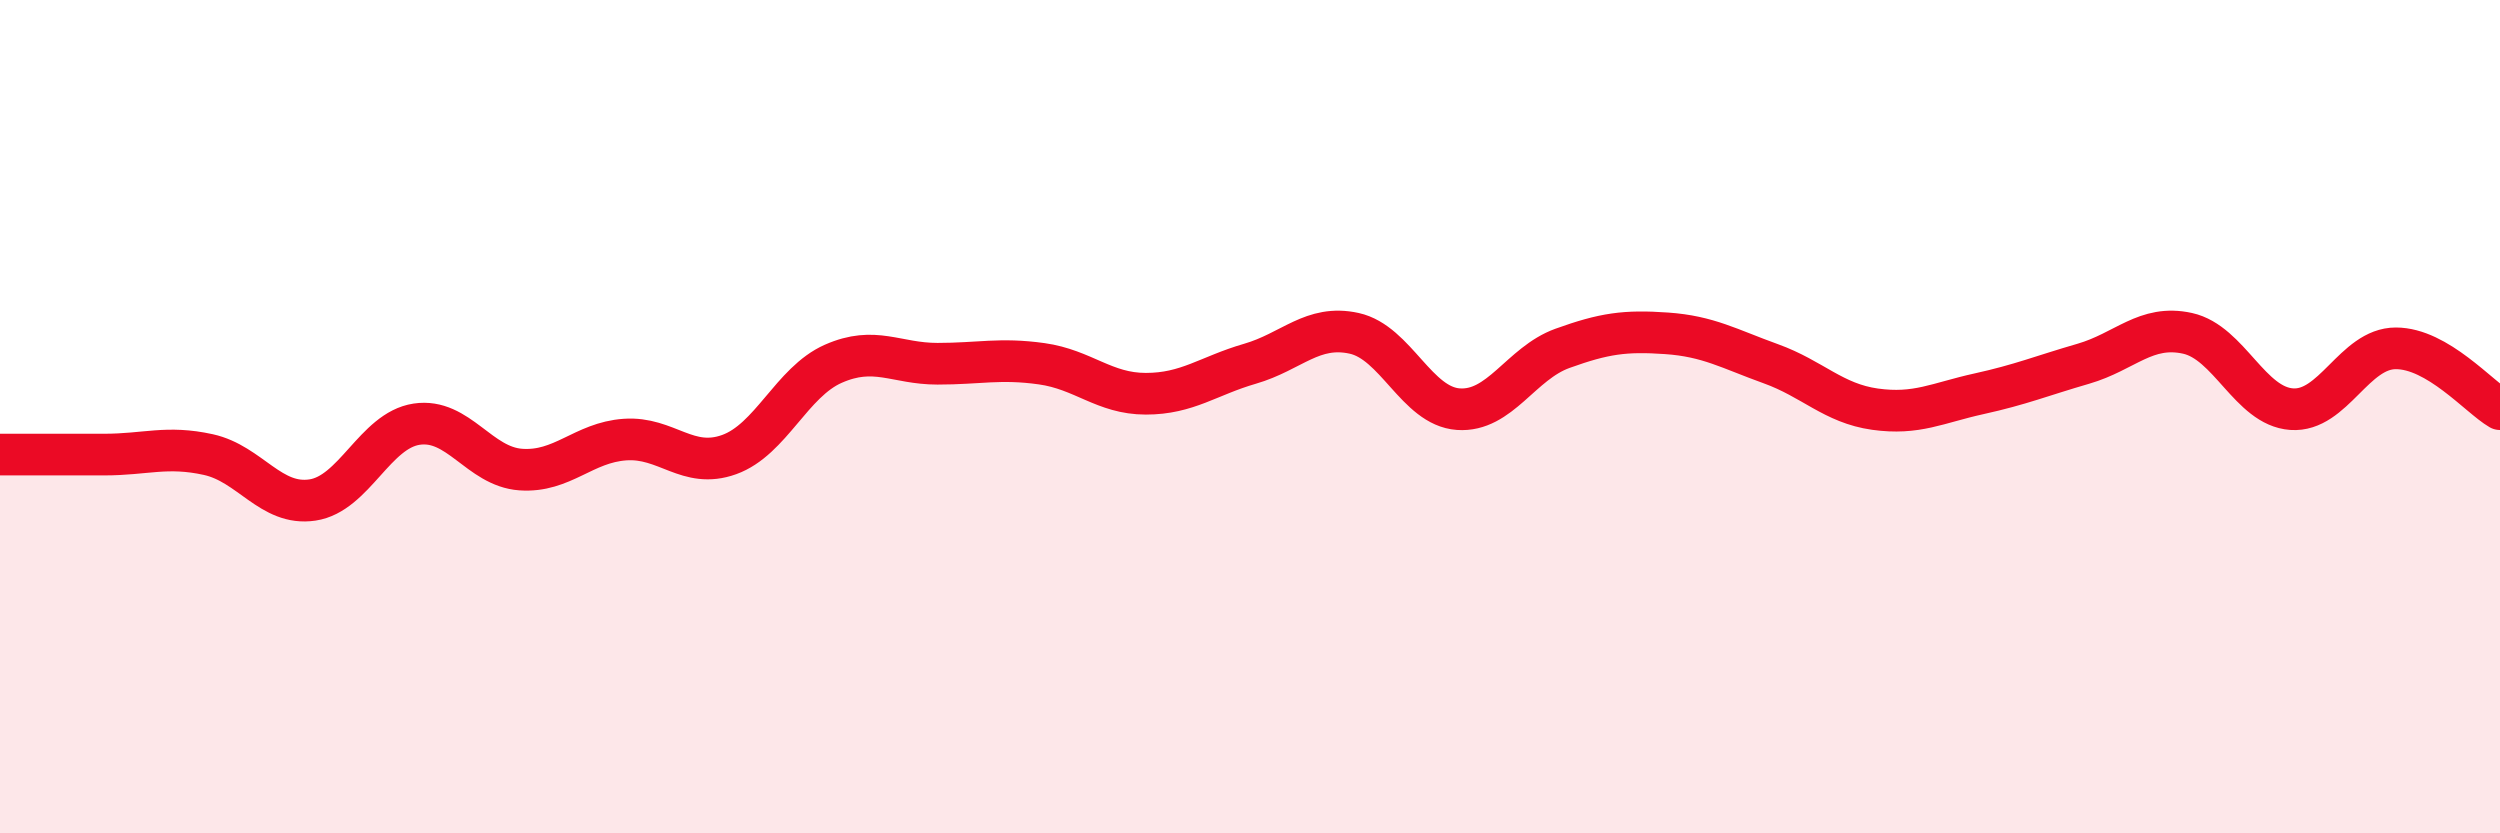
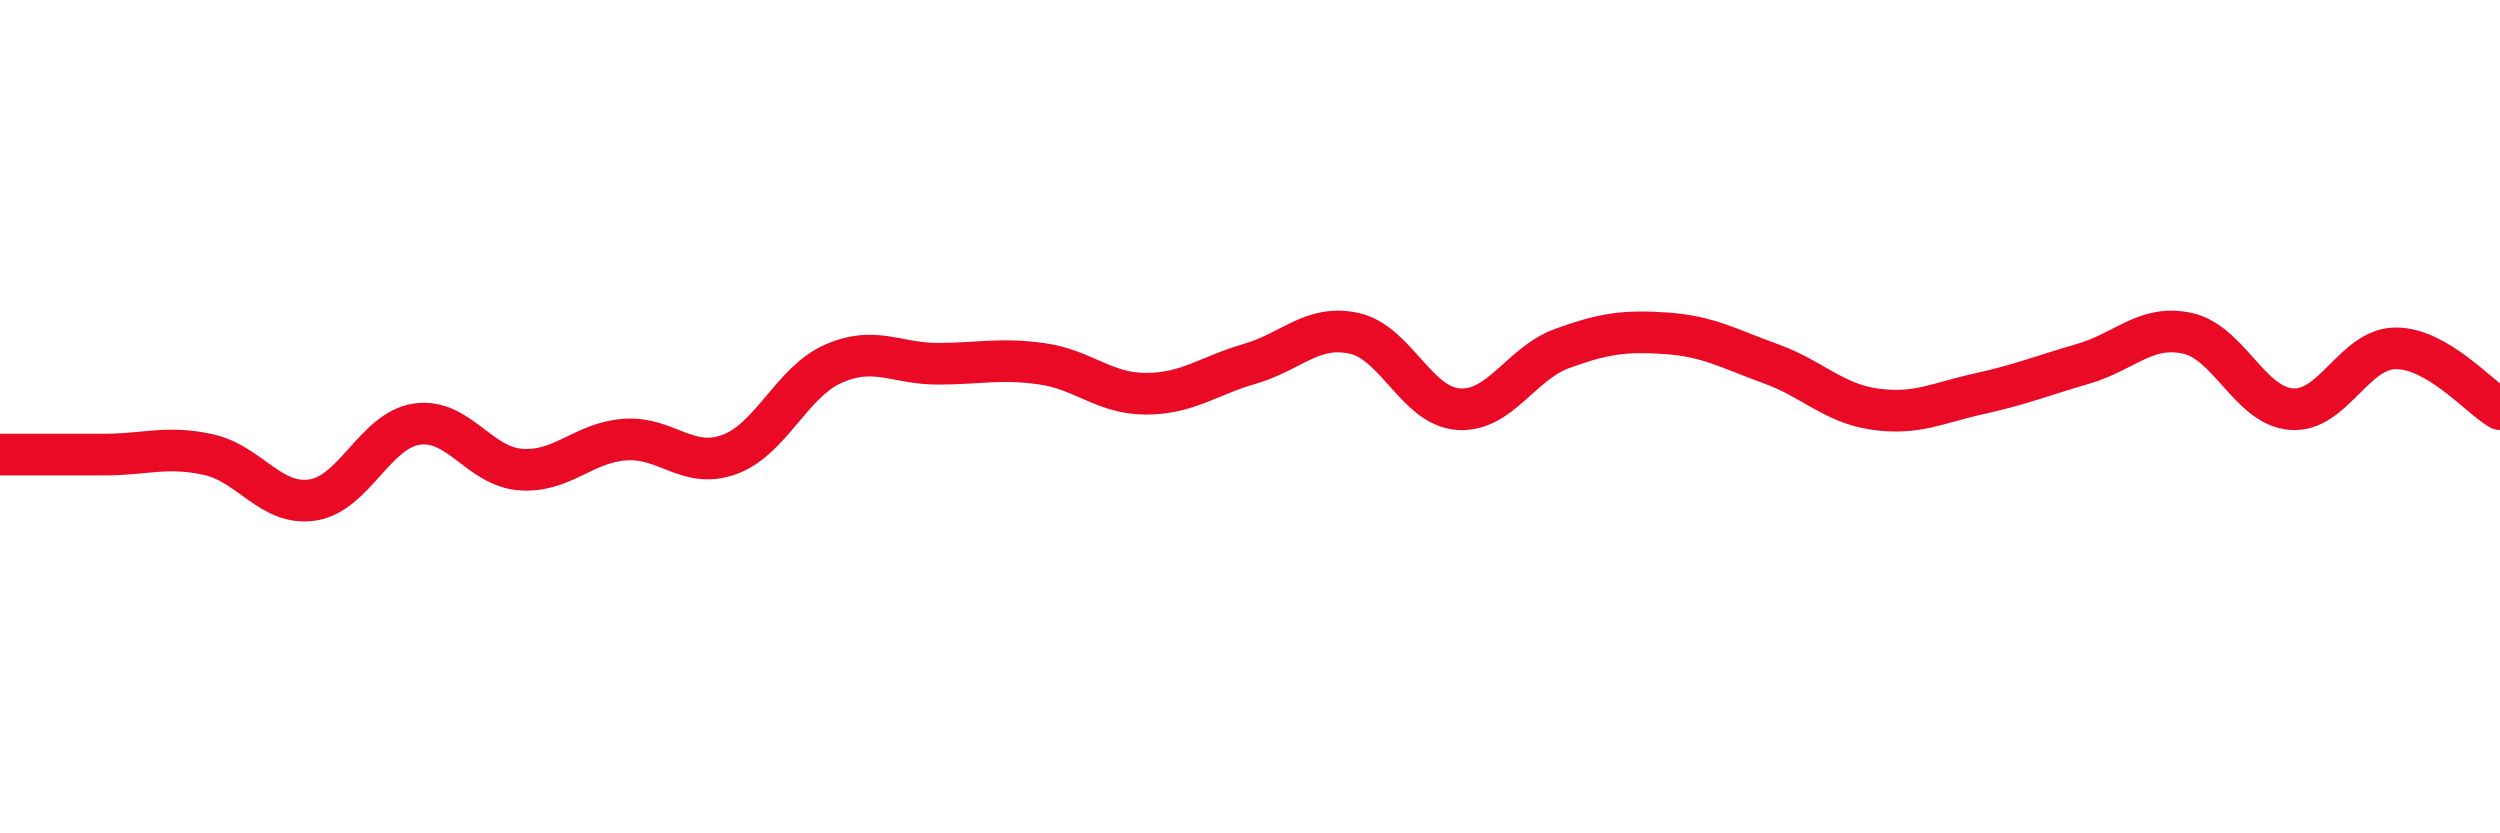
<svg xmlns="http://www.w3.org/2000/svg" width="60" height="20" viewBox="0 0 60 20">
-   <path d="M 0,10.91 C 0.5,10.91 1.5,10.91 2.5,10.91 C 3.5,10.91 4,10.69 5,10.91 C 6,11.13 6.5,12.15 7.5,12 C 8.5,11.85 9,10.33 10,10.18 C 11,10.03 11.5,11.2 12.5,11.27 C 13.5,11.34 14,10.62 15,10.55 C 16,10.48 16.5,11.27 17.5,10.91 C 18.5,10.55 19,9.17 20,8.73 C 21,8.29 21.5,8.73 22.5,8.73 C 23.5,8.73 24,8.59 25,8.73 C 26,8.87 26.5,9.45 27.5,9.45 C 28.5,9.45 29,9.02 30,8.73 C 31,8.44 31.5,7.78 32.5,8 C 33.5,8.22 34,9.75 35,9.82 C 36,9.89 36.5,8.72 37.5,8.36 C 38.5,8 39,7.93 40,8 C 41,8.07 41.5,8.37 42.5,8.73 C 43.5,9.09 44,9.68 45,9.82 C 46,9.96 46.5,9.67 47.5,9.45 C 48.5,9.23 49,9.02 50,8.73 C 51,8.44 51.5,7.78 52.5,8 C 53.5,8.22 54,9.75 55,9.82 C 56,9.89 56.5,8.36 57.5,8.36 C 58.5,8.36 59.5,9.53 60,9.82L60 20L0 20Z" fill="#EB0A25" opacity="0.1" stroke-linecap="round" stroke-linejoin="round" />
  <path d="M 0,10.91 C 0.5,10.91 1.5,10.91 2.5,10.91 C 3.5,10.91 4,10.69 5,10.91 C 6,11.13 6.5,12.15 7.5,12 C 8.5,11.85 9,10.33 10,10.18 C 11,10.03 11.5,11.2 12.5,11.27 C 13.5,11.34 14,10.62 15,10.55 C 16,10.48 16.5,11.27 17.5,10.91 C 18.5,10.55 19,9.17 20,8.73 C 21,8.29 21.5,8.73 22.5,8.73 C 23.5,8.73 24,8.59 25,8.73 C 26,8.87 26.5,9.45 27.5,9.45 C 28.5,9.45 29,9.02 30,8.73 C 31,8.44 31.5,7.78 32.5,8 C 33.5,8.22 34,9.75 35,9.82 C 36,9.89 36.5,8.72 37.5,8.36 C 38.5,8 39,7.93 40,8 C 41,8.07 41.5,8.37 42.5,8.73 C 43.5,9.09 44,9.68 45,9.82 C 46,9.96 46.5,9.67 47.5,9.45 C 48.5,9.23 49,9.02 50,8.73 C 51,8.44 51.5,7.78 52.5,8 C 53.5,8.22 54,9.75 55,9.82 C 56,9.89 56.5,8.36 57.5,8.36 C 58.5,8.36 59.5,9.53 60,9.82" stroke="#EB0A25" stroke-width="1" fill="none" stroke-linecap="round" stroke-linejoin="round" />
</svg>